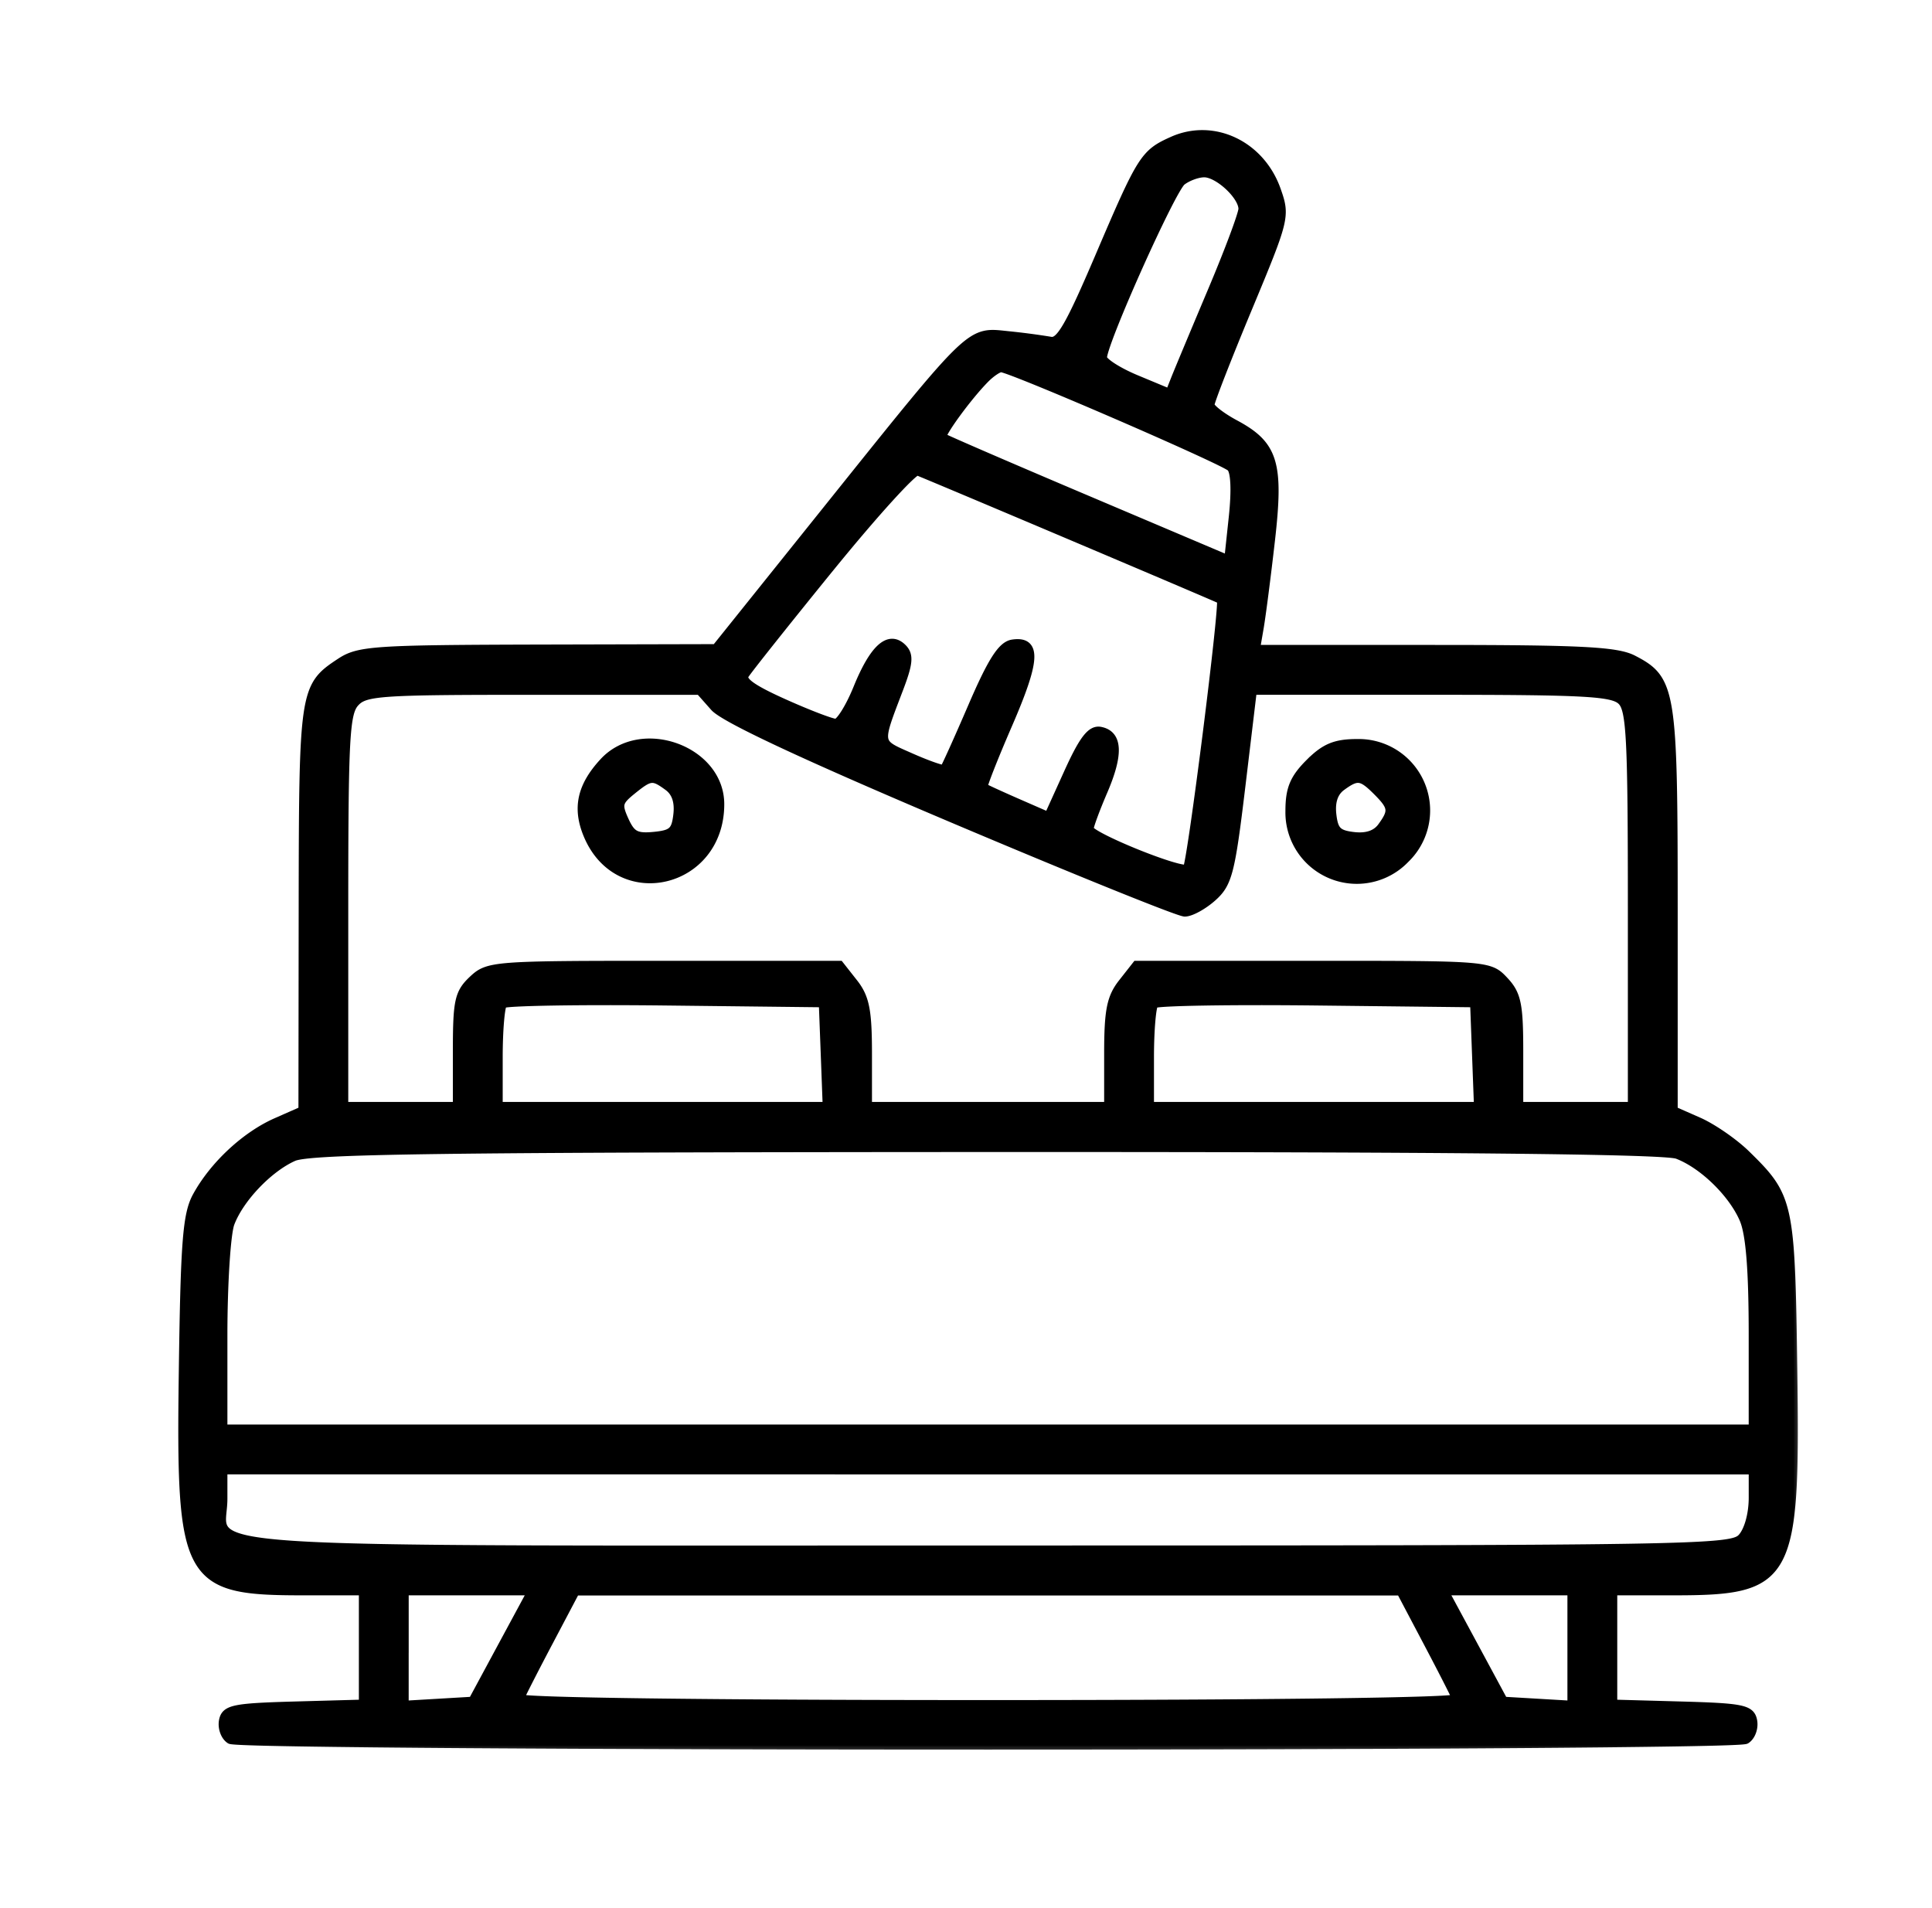
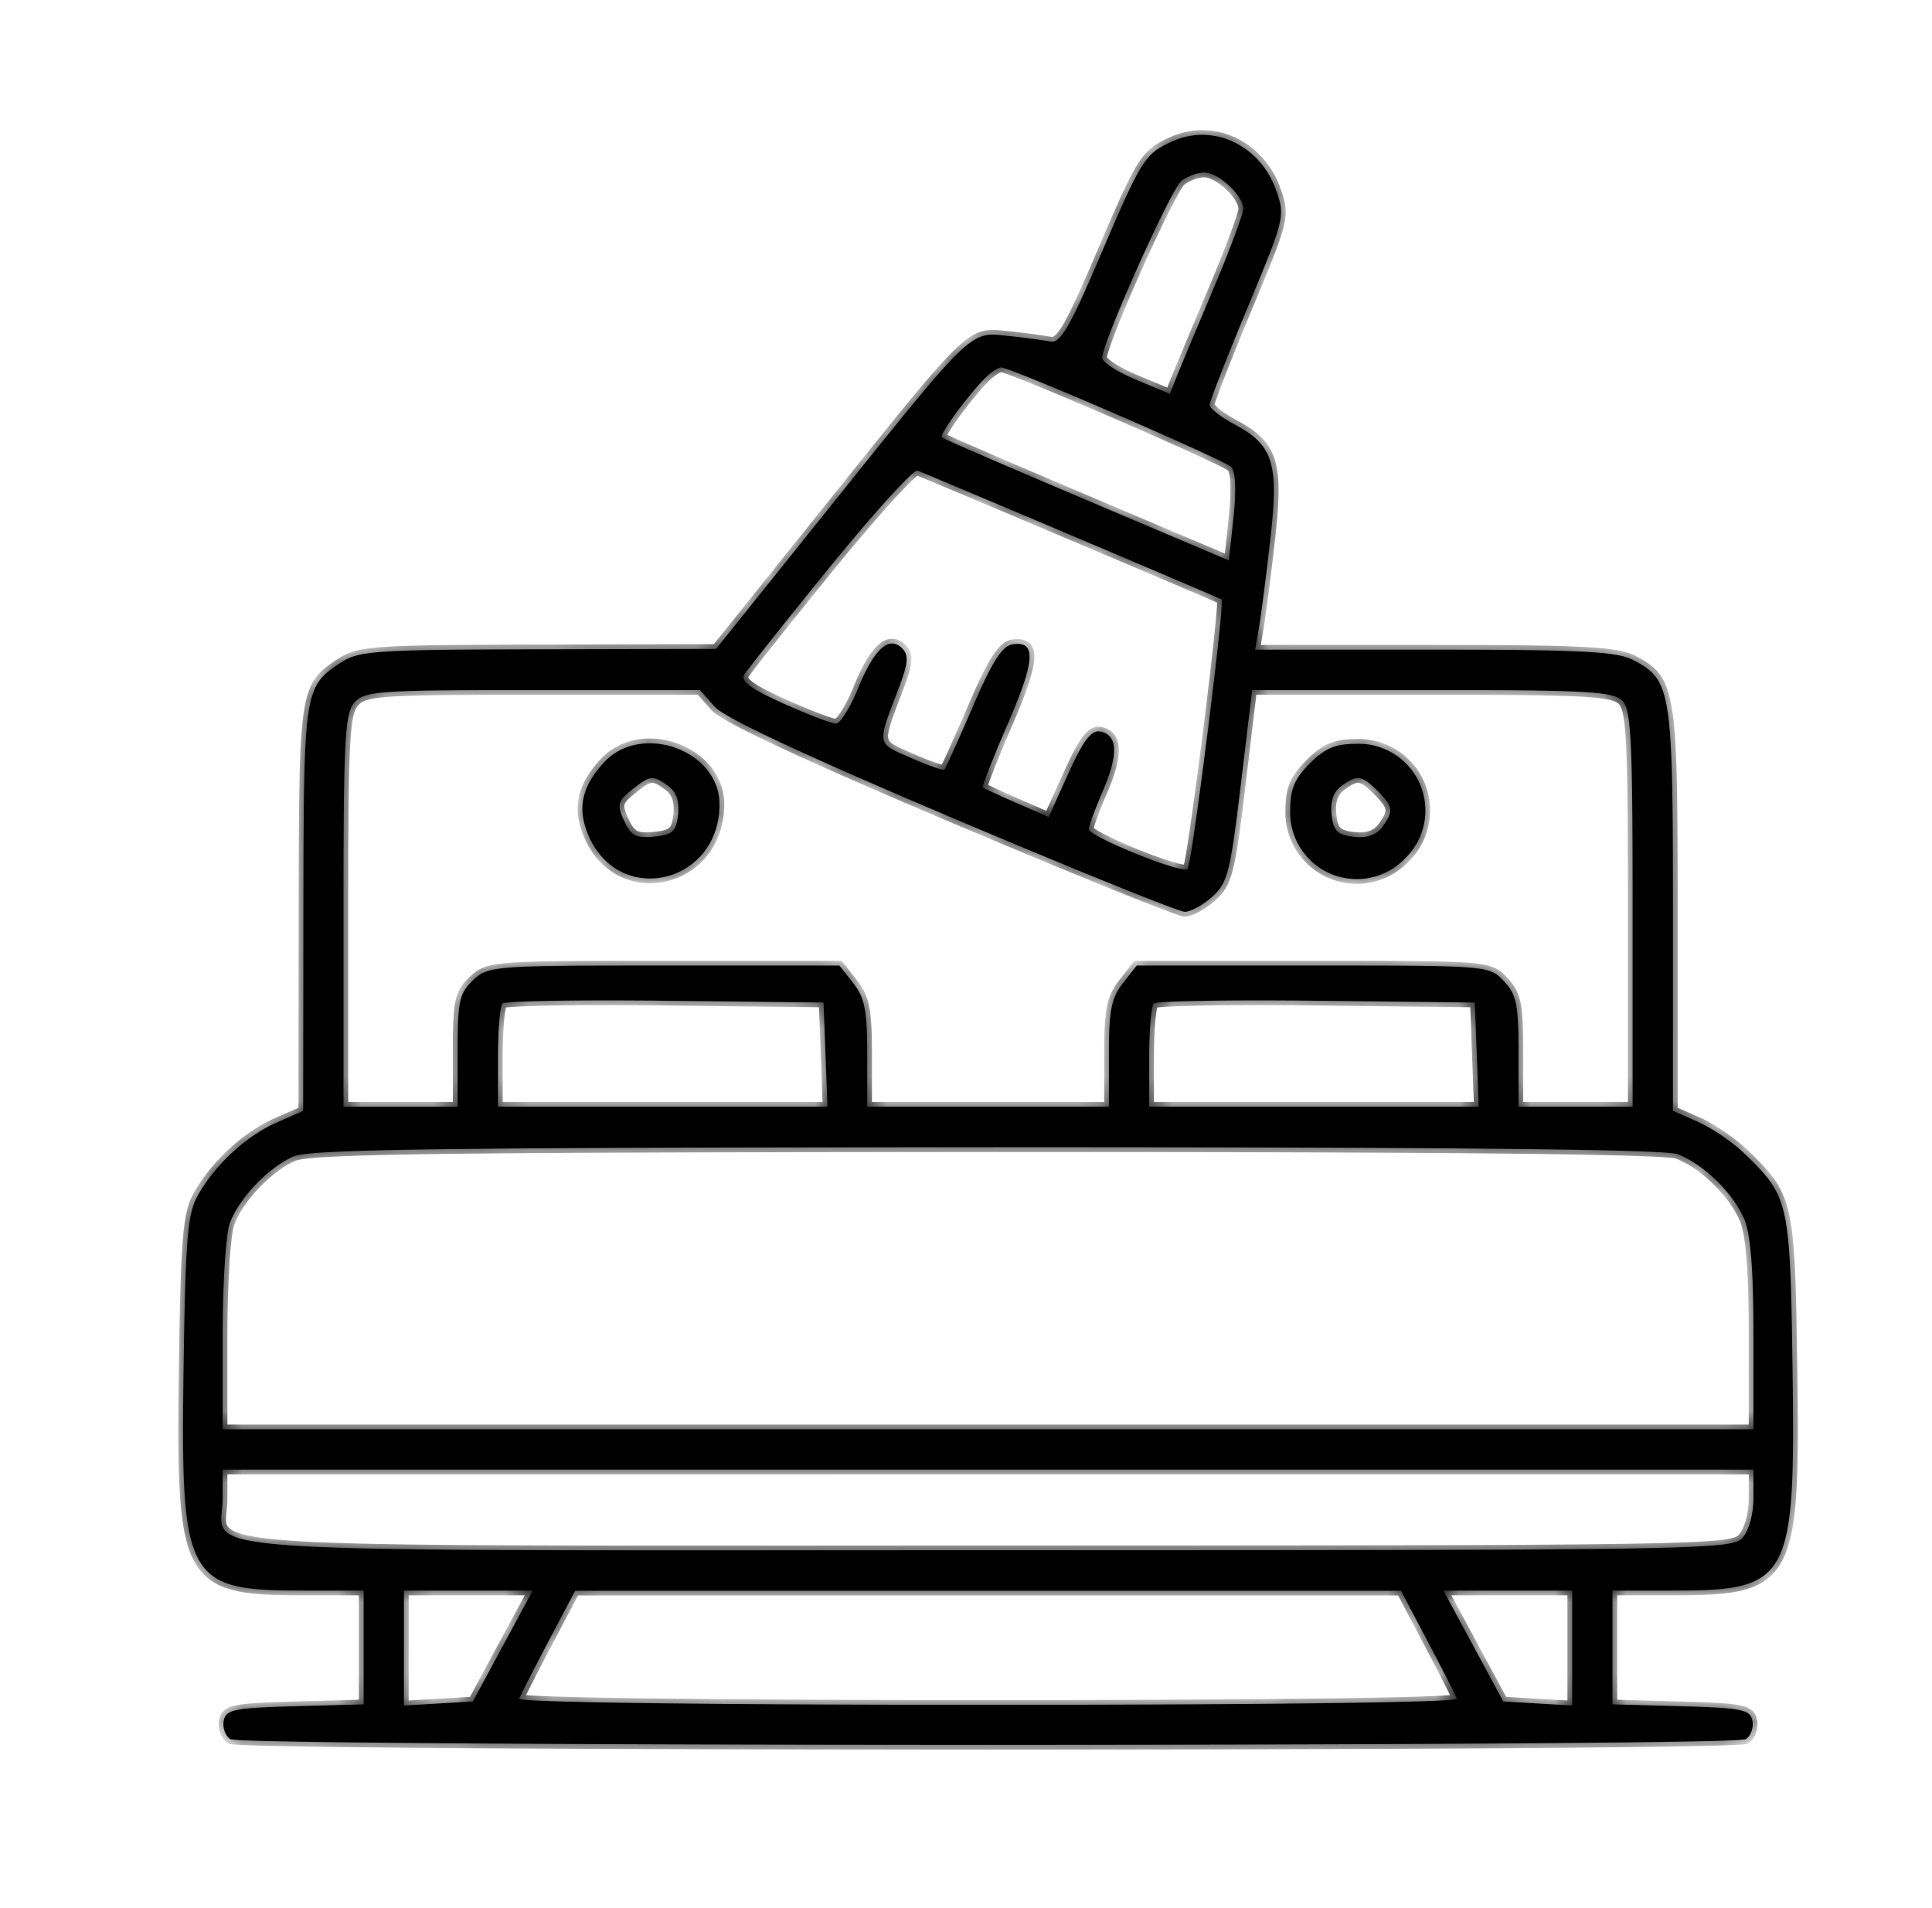
<svg xmlns="http://www.w3.org/2000/svg" data-bbox="7.675 5.655 67.5 67.5" viewBox="0 0 81 80" height="80" width="81" data-type="ugc">
  <g>
    <mask fill="#000000" height="69" width="69" y="4.655" x="6.675" maskUnits="userSpaceOnUse" id="5c09b173-010a-42cf-8639-37dae71a3c4c">
-       <path fill="#ffffff" d="M75.675 4.655v69h-69v-69h69z" />
      <path d="M49.166 5.923c-1.172.527-1.286.706-3.049 4.833-1.266 2.964-1.661 3.644-2.073 3.563a29.398 29.398 0 0 0-1.8-.236c-1.607-.168-1.421-.348-7.575 7.329l-4.645 5.794-7.46.018c-6.882.018-7.523.061-8.284.564-1.524 1.005-1.547 1.156-1.558 10.316l-.01 8.47-1.123.495c-1.287.569-2.614 1.807-3.318 3.094-.41.749-.499 1.878-.574 7.284-.123 8.804.113 9.24 5.001 9.24h2.548v4.771l-2.882.08c-2.562.071-2.894.14-2.984.61-.055.291.07.638.279.77.496.316 63.036.316 63.532 0 .21-.132.335-.479.279-.77-.09-.47-.422-.539-2.984-.61l-2.882-.08v-4.771h2.548c4.888 0 5.124-.436 5.001-9.24-.098-7.033-.146-7.254-1.958-9.027-.508-.498-1.404-1.117-1.99-1.376l-1.067-.47V38.16c0-9.24-.067-9.658-1.68-10.493-.677-.35-2.173-.427-8.33-.427h-7.506l.158-.916c.087-.504.3-2.15.472-3.657.371-3.242.141-3.996-1.485-4.867-.578-.31-1.051-.68-1.052-.823 0-.142.714-1.977 1.588-4.076 1.559-3.745 1.581-3.839 1.197-4.928-.666-1.885-2.632-2.815-4.334-2.05Zm.364 1.663c-.442.348-3.32 6.775-3.32 7.415 0 .18.639.595 1.42.92l1.418.59.247-.624c.136-.342.828-1.997 1.537-3.678.71-1.68 1.29-3.233 1.29-3.452 0-.563-1.031-1.523-1.635-1.523-.28 0-.711.159-.957.352Zm-8.23 8.266c-.732.733-1.932 2.378-1.814 2.488.06.055 2.793 1.238 6.073 2.628l5.964 2.529.194-1.813c.12-1.131.085-1.922-.096-2.103-.302-.302-9.253-4.176-9.649-4.176-.124 0-.426.201-.672.447Zm-6.5 7.91c-1.852 2.28-3.47 4.314-3.595 4.52-.167.275.273.6 1.644 1.216 1.03.463 2.02.841 2.198.84.18 0 .595-.661.924-1.47.676-1.664 1.303-2.234 1.852-1.684.285.285.255.616-.151 1.684-.912 2.398-.935 2.267.506 2.905.728.322 1.366.543 1.419.49.052-.052.586-1.236 1.187-2.63.82-1.904 1.237-2.555 1.675-2.62 1-.146.947.668-.214 3.348-.617 1.424-1.085 2.618-1.04 2.655.043.037.683.331 1.42.654l1.34.585.834-1.839c.627-1.385.956-1.816 1.33-1.744.734.142.768.95.107 2.489-.324.753-.588 1.471-.588 1.598.002.315 3.915 1.898 4.14 1.674.182-.183 1.574-11.193 1.428-11.301-.076-.057-12.13-5.161-12.748-5.4-.164-.062-1.814 1.752-3.667 4.03Zm-19.933 5.683c-.41.455-.466 1.482-.466 8.735v8.22h4.786v-2.346c0-2.088.072-2.413.651-2.959.635-.596.843-.612 8.003-.612h7.35l.584.742c.477.608.583 1.143.583 2.959V46.4h10.134v-2.216c0-1.816.106-2.35.584-2.959l.583-.742h7.39c7.36 0 7.393.002 8.002.652.526.56.612.978.612 2.958V46.4h4.786v-8.292c0-7.163-.06-8.352-.442-8.735-.38-.38-1.503-.443-7.977-.443h-7.534l-.481 4.015c-.434 3.617-.551 4.078-1.188 4.65-.389.348-.908.634-1.154.634-.246 0-4.64-1.777-9.766-3.948-6.18-2.618-9.528-4.185-9.94-4.65l-.62-.7H22.34c-6.43 0-7.045.041-7.473.514ZM25.33 31.96c-.935 1.009-1.136 1.919-.669 3.037 1.274 3.052 5.504 2.07 5.504-1.279 0-2.256-3.27-3.445-4.835-1.758Zm29.585.049c-.645.646-.823 1.076-.823 1.994a2.793 2.793 0 0 0 4.808 1.994 2.796 2.796 0 0 0-1.993-4.812c-.917 0-1.346.178-1.992.824Zm-28.438 1.116c-.583.472-.617.613-.311 1.285.286.628.498.74 1.257.667.777-.075.927-.212 1.007-.92.063-.552-.073-.953-.406-1.197-.652-.477-.77-.465-1.547.165Zm29.756-.165c-.332.244-.468.645-.405 1.198.078.684.24.848.925.926.552.063.953-.073 1.196-.406.489-.67.464-.858-.197-1.52-.662-.662-.85-.687-1.519-.198Zm-35.165 9.115c-.106.106-.192 1.123-.192 2.26V46.4h13.817l-.082-2.184-.083-2.184-6.633-.075c-3.649-.041-6.72.011-6.827.117Zm27.305 0c-.105.106-.192 1.123-.192 2.26V46.4h13.817l-.082-2.184-.082-2.184-6.634-.075c-3.649-.041-6.72.011-6.827.117ZM12.29 48.49c-1.049.469-2.26 1.74-2.656 2.789-.165.436-.3 2.56-.3 4.72v3.926h64.181V55.97c0-2.73-.12-4.234-.387-4.86-.469-1.097-1.719-2.313-2.797-2.72-.542-.206-9.728-.297-28.995-.29-22.935.01-28.359.082-29.046.389ZM9.334 62.84c0 2.35-2.89 2.157 32.14 2.157 29.781 0 31.13-.022 31.576-.516.276-.306.466-.992.466-1.69v-1.175H9.334v1.224Zm7.6 6.257v2.41l1.446-.085 1.446-.085 1.254-2.325 1.255-2.325h-5.4v2.41Zm6.053-.268c-.62 1.174-1.168 2.25-1.22 2.392-.056.153 7.881.257 19.658.257 11.777 0 19.714-.104 19.658-.257-.052-.142-.6-1.218-1.22-2.392l-1.126-2.135H24.113l-1.126 2.135Zm38.783.183 1.254 2.325 1.446.085 1.445.085v-4.82h-5.4l1.255 2.325Z" clip-rule="evenodd" fill-rule="evenodd" />
    </mask>
    <path fill="color(display-p3 .717 .644 .458)" d="M49.166 5.923c-1.172.527-1.286.706-3.049 4.833-1.266 2.964-1.661 3.644-2.073 3.563a29.398 29.398 0 0 0-1.8-.236c-1.607-.168-1.421-.348-7.575 7.329l-4.645 5.794-7.46.018c-6.882.018-7.523.061-8.284.564-1.524 1.005-1.547 1.156-1.558 10.316l-.01 8.47-1.123.495c-1.287.569-2.614 1.807-3.318 3.094-.41.749-.499 1.878-.574 7.284-.123 8.804.113 9.24 5.001 9.24h2.548v4.771l-2.882.08c-2.562.071-2.894.14-2.984.61-.055.291.07.638.279.77.496.316 63.036.316 63.532 0 .21-.132.335-.479.279-.77-.09-.47-.422-.539-2.984-.61l-2.882-.08v-4.771h2.548c4.888 0 5.124-.436 5.001-9.24-.098-7.033-.146-7.254-1.958-9.027-.508-.498-1.404-1.117-1.99-1.376l-1.067-.47V38.16c0-9.24-.067-9.658-1.68-10.493-.677-.35-2.173-.427-8.33-.427h-7.506l.158-.916c.087-.504.3-2.15.472-3.657.371-3.242.141-3.996-1.485-4.867-.578-.31-1.051-.68-1.052-.823 0-.142.714-1.977 1.588-4.076 1.559-3.745 1.581-3.839 1.197-4.928-.666-1.885-2.632-2.815-4.334-2.05Zm.364 1.663c-.442.348-3.32 6.775-3.32 7.415 0 .18.639.595 1.42.92l1.418.59.247-.624c.136-.342.828-1.997 1.537-3.678.71-1.68 1.29-3.233 1.29-3.452 0-.563-1.031-1.523-1.635-1.523-.28 0-.711.159-.957.352Zm-8.23 8.266c-.732.733-1.932 2.378-1.814 2.488.06.055 2.793 1.238 6.073 2.628l5.964 2.529.194-1.813c.12-1.131.085-1.922-.096-2.103-.302-.302-9.253-4.176-9.649-4.176-.124 0-.426.201-.672.447Zm-6.5 7.91c-1.852 2.28-3.47 4.314-3.595 4.52-.167.275.273.6 1.644 1.216 1.03.463 2.02.841 2.198.84.18 0 .595-.661.924-1.47.676-1.664 1.303-2.234 1.852-1.684.285.285.255.616-.151 1.684-.912 2.398-.935 2.267.506 2.905.728.322 1.366.543 1.419.49.052-.052.586-1.236 1.187-2.63.82-1.904 1.237-2.555 1.675-2.62 1-.146.947.668-.214 3.348-.617 1.424-1.085 2.618-1.04 2.655.043.037.683.331 1.42.654l1.34.585.834-1.839c.627-1.385.956-1.816 1.33-1.744.734.142.768.95.107 2.489-.324.753-.588 1.471-.588 1.598.002.315 3.915 1.898 4.14 1.674.182-.183 1.574-11.193 1.428-11.301-.076-.057-12.13-5.161-12.748-5.4-.164-.062-1.814 1.752-3.667 4.03Zm-19.933 5.683c-.41.455-.466 1.482-.466 8.735v8.22h4.786v-2.346c0-2.088.072-2.413.651-2.959.635-.596.843-.612 8.003-.612h7.35l.584.742c.477.608.583 1.143.583 2.959V46.4h10.134v-2.216c0-1.816.106-2.35.584-2.959l.583-.742h7.39c7.36 0 7.393.002 8.002.652.526.56.612.978.612 2.958V46.4h4.786v-8.292c0-7.163-.06-8.352-.442-8.735-.38-.38-1.503-.443-7.977-.443h-7.534l-.481 4.015c-.434 3.617-.551 4.078-1.188 4.65-.389.348-.908.634-1.154.634-.246 0-4.64-1.777-9.766-3.948-6.18-2.618-9.528-4.185-9.94-4.65l-.62-.7H22.34c-6.43 0-7.045.041-7.473.514ZM25.33 31.96c-.935 1.009-1.136 1.919-.669 3.037 1.274 3.052 5.504 2.07 5.504-1.279 0-2.256-3.27-3.445-4.835-1.758Zm29.585.049c-.645.646-.823 1.076-.823 1.994a2.793 2.793 0 0 0 4.808 1.994 2.796 2.796 0 0 0-1.993-4.812c-.917 0-1.346.178-1.992.824Zm-28.438 1.116c-.583.472-.617.613-.311 1.285.286.628.498.74 1.257.667.777-.075.927-.212 1.007-.92.063-.552-.073-.953-.406-1.197-.652-.477-.77-.465-1.547.165Zm29.756-.165c-.332.244-.468.645-.405 1.198.078.684.24.848.925.926.552.063.953-.073 1.196-.406.489-.67.464-.858-.197-1.52-.662-.662-.85-.687-1.519-.198Zm-35.165 9.115c-.106.106-.192 1.123-.192 2.26V46.4h13.817l-.082-2.184-.083-2.184-6.633-.075c-3.649-.041-6.72.011-6.827.117Zm27.305 0c-.105.106-.192 1.123-.192 2.26V46.4h13.817l-.082-2.184-.082-2.184-6.634-.075c-3.649-.041-6.72.011-6.827.117ZM12.29 48.49c-1.049.469-2.26 1.74-2.656 2.789-.165.436-.3 2.56-.3 4.72v3.926h64.181V55.97c0-2.73-.12-4.234-.387-4.86-.469-1.097-1.719-2.313-2.797-2.72-.542-.206-9.728-.297-28.995-.29-22.935.01-28.359.082-29.046.389ZM9.334 62.84c0 2.35-2.89 2.157 32.14 2.157 29.781 0 31.13-.022 31.576-.516.276-.306.466-.992.466-1.69v-1.175H9.334v1.224Zm7.6 6.257v2.41l1.446-.085 1.446-.085 1.254-2.325 1.255-2.325h-5.4v2.41Zm6.053-.268c-.62 1.174-1.168 2.25-1.22 2.392-.056.153 7.881.257 19.658.257 11.777 0 19.714-.104 19.658-.257-.052-.142-.6-1.218-1.22-2.392l-1.126-2.135H24.113l-1.126 2.135Zm38.783.183 1.254 2.325 1.446.085 1.445.085v-4.82h-5.4l1.255 2.325Z" clip-rule="evenodd" fill-rule="evenodd" />
    <path mask="url(#5c09b173-010a-42cf-8639-37dae71a3c4c)" stroke-width=".4" stroke="color(display-p3 .717 .644 .458)" d="M49.166 5.923c-1.172.527-1.286.706-3.049 4.833-1.266 2.964-1.661 3.644-2.073 3.563a29.398 29.398 0 0 0-1.8-.236c-1.607-.168-1.421-.348-7.575 7.329l-4.645 5.794-7.46.018c-6.882.018-7.523.061-8.284.564-1.524 1.005-1.547 1.156-1.558 10.316l-.01 8.47-1.123.495c-1.287.569-2.614 1.807-3.318 3.094-.41.749-.499 1.878-.574 7.284-.123 8.804.113 9.24 5.001 9.24h2.548v4.771l-2.882.08c-2.562.071-2.894.14-2.984.61-.055.291.07.638.279.77.496.316 63.036.316 63.532 0 .21-.132.335-.479.279-.77-.09-.47-.422-.539-2.984-.61l-2.882-.08v-4.771h2.548c4.888 0 5.124-.436 5.001-9.24-.098-7.033-.146-7.254-1.958-9.027-.508-.498-1.404-1.117-1.99-1.376l-1.067-.47V38.16c0-9.24-.067-9.658-1.68-10.493-.677-.35-2.173-.427-8.33-.427h-7.506l.158-.916c.087-.504.3-2.15.472-3.657.371-3.242.141-3.996-1.485-4.867-.578-.31-1.051-.68-1.052-.823 0-.142.714-1.977 1.588-4.076 1.559-3.745 1.581-3.839 1.197-4.928-.666-1.885-2.632-2.815-4.334-2.05Zm.364 1.663c-.442.348-3.32 6.775-3.32 7.415 0 .18.639.595 1.42.92l1.418.59.247-.624c.136-.342.828-1.997 1.537-3.678.71-1.68 1.29-3.233 1.29-3.452 0-.563-1.031-1.523-1.635-1.523-.28 0-.711.159-.957.352Zm-8.23 8.266c-.732.733-1.932 2.378-1.814 2.488.06.055 2.793 1.238 6.073 2.628l5.964 2.529.194-1.813c.12-1.131.085-1.922-.096-2.103-.302-.302-9.253-4.176-9.649-4.176-.124 0-.426.201-.672.447Zm-6.5 7.91c-1.852 2.28-3.47 4.314-3.595 4.52-.167.275.273.6 1.644 1.216 1.03.463 2.02.841 2.198.84.18 0 .595-.661.924-1.47.676-1.664 1.303-2.234 1.852-1.684.285.285.255.616-.151 1.684-.912 2.398-.935 2.267.506 2.905.728.322 1.366.543 1.419.49.052-.052.586-1.236 1.187-2.63.82-1.904 1.237-2.555 1.675-2.62 1-.146.947.668-.214 3.348-.617 1.424-1.085 2.618-1.04 2.655.043.037.683.331 1.42.654l1.34.585.834-1.839c.627-1.385.956-1.816 1.33-1.744.734.142.768.95.107 2.489-.324.753-.588 1.471-.588 1.598.002.315 3.915 1.898 4.14 1.674.182-.183 1.574-11.193 1.428-11.301-.076-.057-12.13-5.161-12.748-5.4-.164-.062-1.814 1.752-3.667 4.03Zm-19.933 5.683c-.41.455-.466 1.482-.466 8.735v8.22h4.786v-2.346c0-2.088.072-2.413.651-2.959.635-.596.843-.612 8.003-.612h7.35l.584.742c.477.608.583 1.143.583 2.959V46.4h10.134v-2.216c0-1.816.106-2.35.584-2.959l.583-.742h7.39c7.36 0 7.393.002 8.002.652.526.56.612.978.612 2.958V46.4h4.786v-8.292c0-7.163-.06-8.352-.442-8.735-.38-.38-1.503-.443-7.977-.443h-7.534l-.481 4.015c-.434 3.617-.551 4.078-1.188 4.65-.389.348-.908.634-1.154.634-.246 0-4.64-1.777-9.766-3.948-6.18-2.618-9.528-4.185-9.94-4.65l-.62-.7H22.34c-6.43 0-7.045.041-7.473.514ZM25.33 31.96c-.935 1.009-1.136 1.919-.669 3.037 1.274 3.052 5.504 2.07 5.504-1.279 0-2.256-3.27-3.445-4.835-1.758Zm29.585.049c-.645.646-.823 1.076-.823 1.994a2.793 2.793 0 0 0 4.808 1.994 2.796 2.796 0 0 0-1.993-4.812c-.917 0-1.346.178-1.992.824Zm-28.438 1.116c-.583.472-.617.613-.311 1.285.286.628.498.74 1.257.667.777-.075.927-.212 1.007-.92.063-.552-.073-.953-.406-1.197-.652-.477-.77-.465-1.547.165Zm29.756-.165c-.332.244-.468.645-.405 1.198.078.684.24.848.925.926.552.063.953-.073 1.196-.406.489-.67.464-.858-.197-1.52-.662-.662-.85-.687-1.519-.198Zm-35.165 9.115c-.106.106-.192 1.123-.192 2.26V46.4h13.817l-.082-2.184-.083-2.184-6.633-.075c-3.649-.041-6.72.011-6.827.117Zm27.305 0c-.105.106-.192 1.123-.192 2.26V46.4h13.817l-.082-2.184-.082-2.184-6.634-.075c-3.649-.041-6.72.011-6.827.117ZM12.29 48.49c-1.049.469-2.26 1.74-2.656 2.789-.165.436-.3 2.56-.3 4.72v3.926h64.181V55.97c0-2.73-.12-4.234-.387-4.86-.469-1.097-1.719-2.313-2.797-2.72-.542-.206-9.728-.297-28.995-.29-22.935.01-28.359.082-29.046.389ZM9.334 62.84c0 2.35-2.89 2.157 32.14 2.157 29.781 0 31.13-.022 31.576-.516.276-.306.466-.992.466-1.69v-1.175H9.334v1.224Zm7.6 6.257v2.41l1.446-.085 1.446-.085 1.254-2.325 1.255-2.325h-5.4v2.41Zm6.053-.268c-.62 1.174-1.168 2.25-1.22 2.392-.056.153 7.881.257 19.658.257 11.777 0 19.714-.104 19.658-.257-.052-.142-.6-1.218-1.22-2.392l-1.126-2.135H24.113l-1.126 2.135Zm38.783.183 1.254 2.325 1.446.085 1.445.085v-4.82h-5.4l1.255 2.325Z" clip-rule="evenodd" fill="none" />
  </g>
</svg>